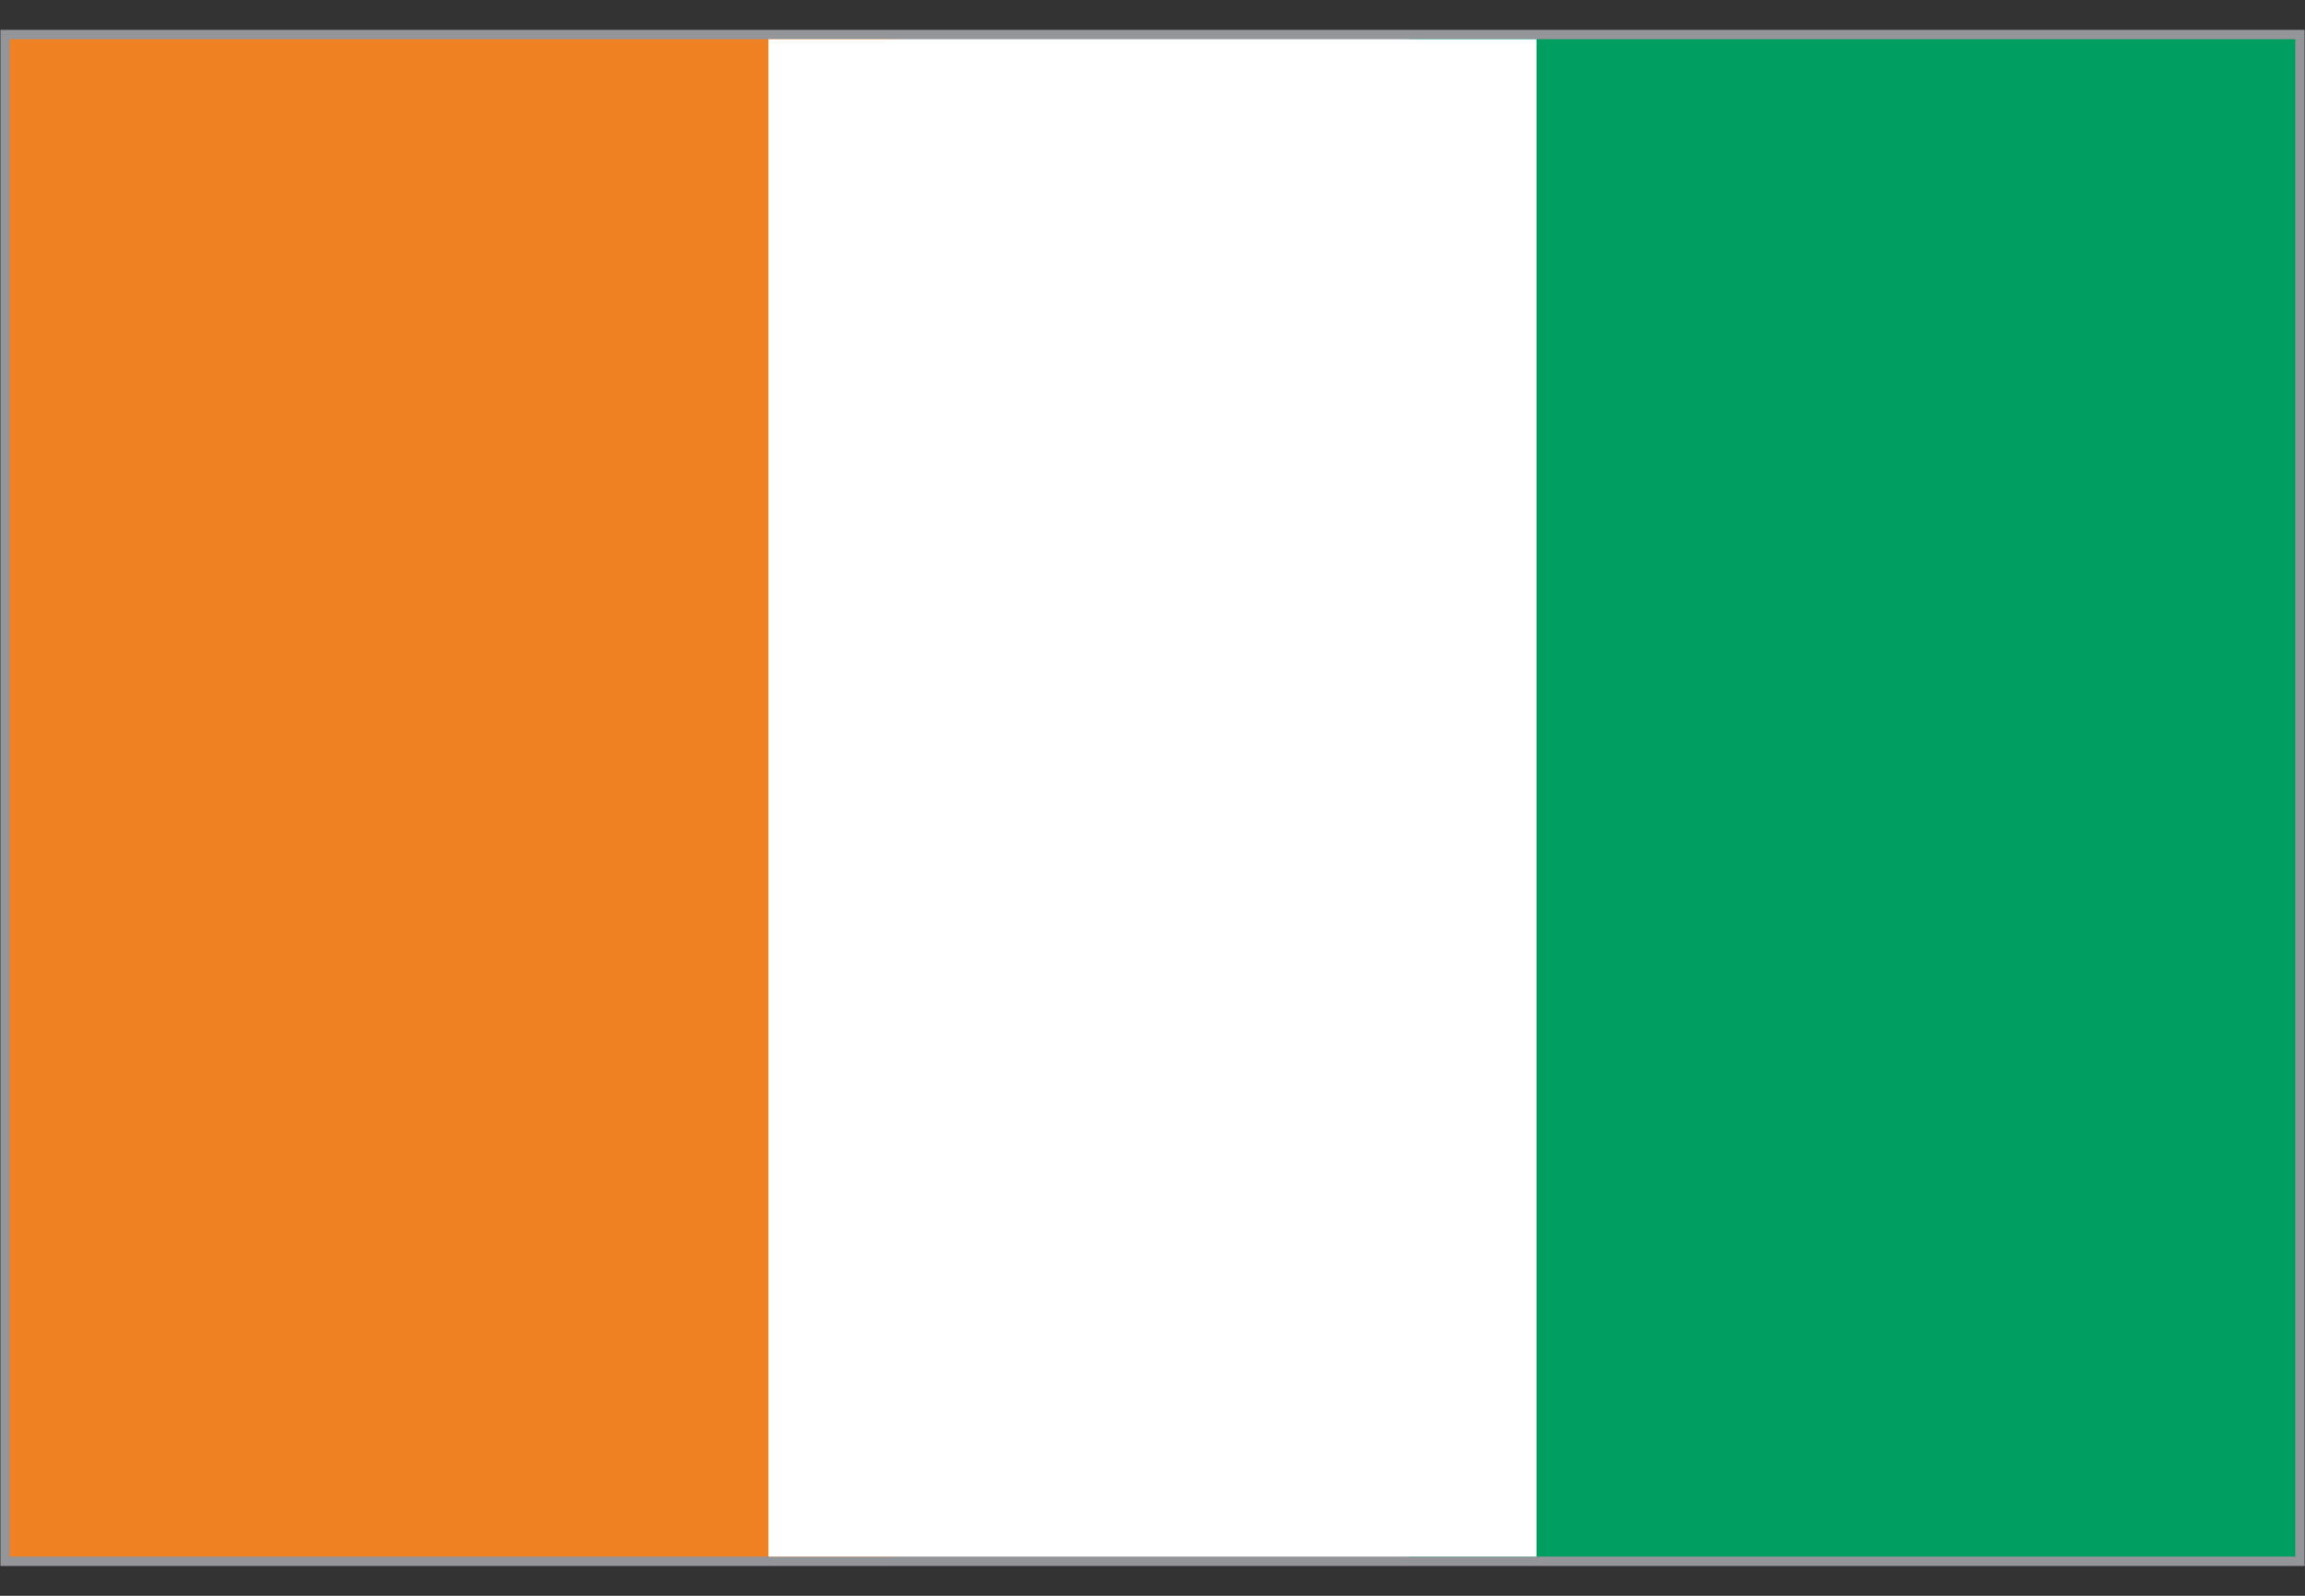
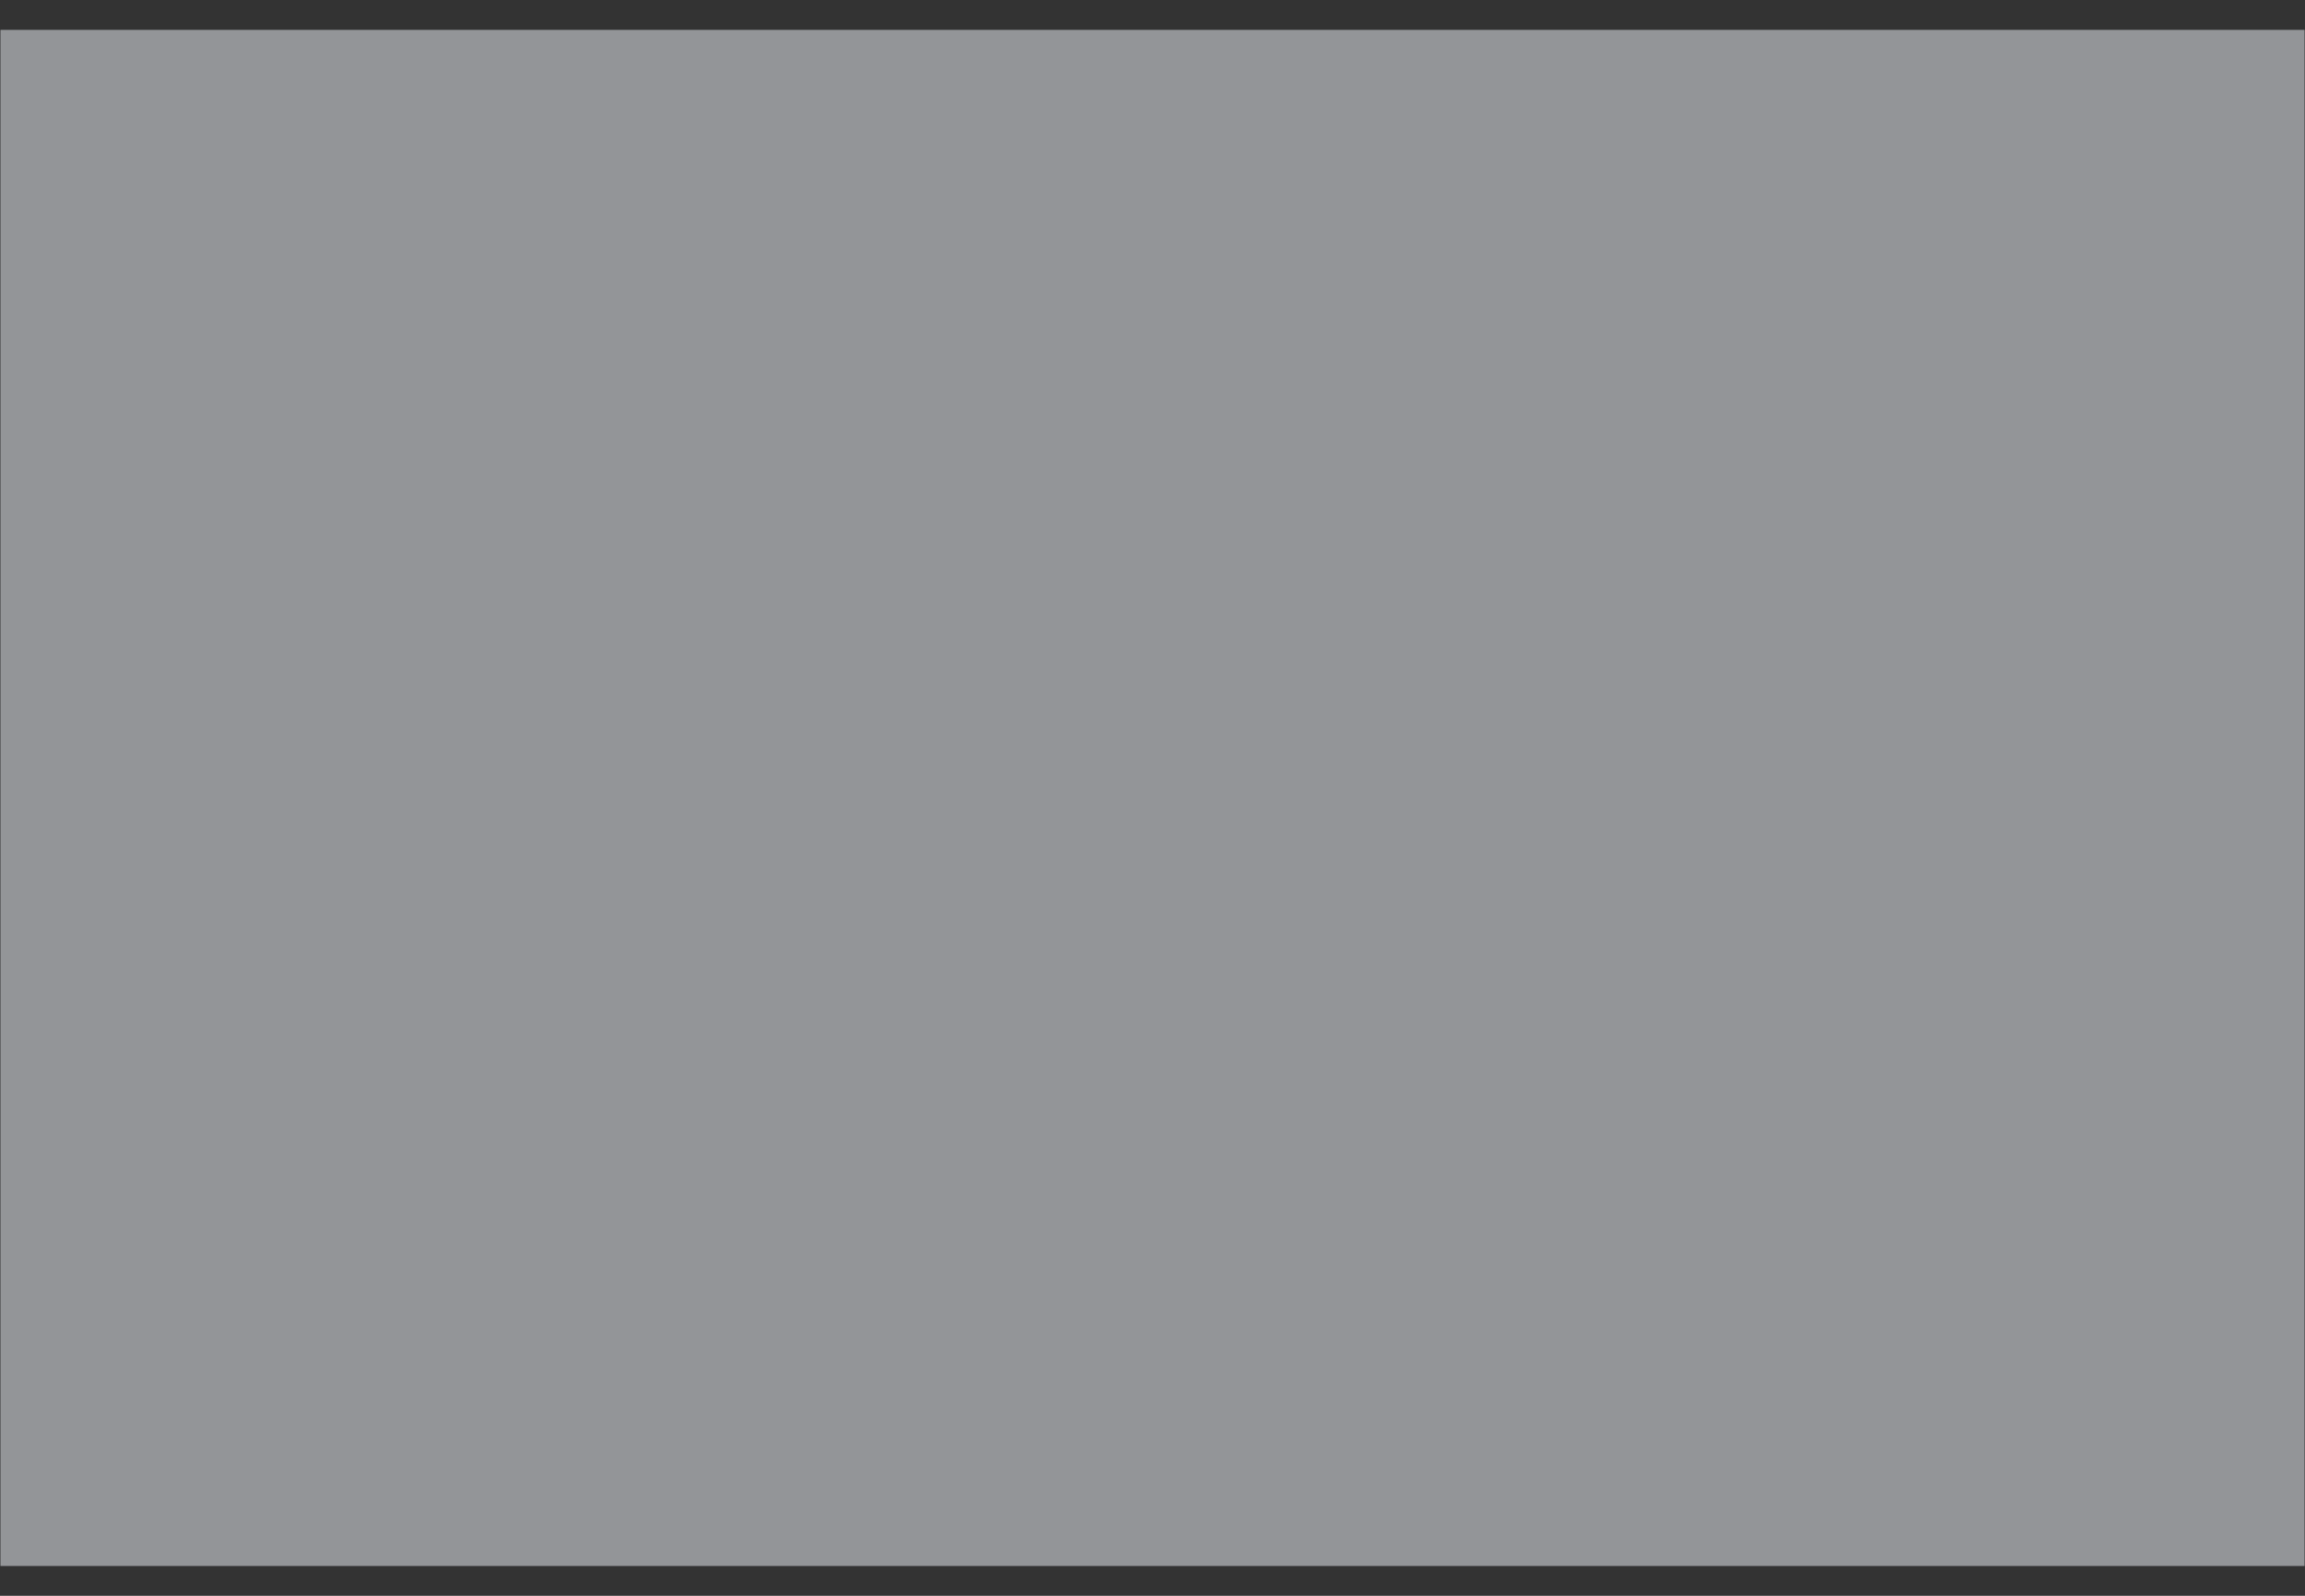
<svg xmlns="http://www.w3.org/2000/svg" xmlns:xlink="http://www.w3.org/1999/xlink" version="1.1" id="Layer_1" x="0px" y="0px" viewBox="0 0 8192 5671.5" style="enable-background:new 0 0 8192 5671.5;" xml:space="preserve">
  <rect x="0" y="0" width="8192" height="5671.5" fill="#333333" stroke="none" />
  <style type="text/css">
	.st0{fill:#939598;}
	
		.st1{clip-path:url(#SVGID_00000008836647061135972870000018443394852135123347_);fill:none;stroke:#231F20;stroke-width:0.963;stroke-miterlimit:3.852;}
	.st2{clip-path:url(#SVGID_00000094601448722215074090000007619219616518716853_);enable-background:new    ;}
	.st3{clip-path:url(#SVGID_00000062180283592107618090000006059715470945058995_);}
	.st4{clip-path:url(#SVGID_00000002356717883514524350000016522052008967856316_);}
	.st5{clip-path:url(#SVGID_00000178908555513749552100000009235922652736108203_);}
	.st6{clip-path:url(#SVGID_00000022528920414392227480000003338694156864803982_);fill:#F08122;}
	.st7{clip-path:url(#SVGID_00000032617696875563868620000014263601012453582464_);fill:#009E60;}
	.st8{clip-path:url(#SVGID_00000102533123111950257360000010028012371407260822_);fill:#FFFFFF;}
</style>
  <g id="Page_1_1_">
</g>
  <g id="Page_2_1_">
</g>
  <g id="Page_3_1_">
</g>
  <g id="Page_4_1_">
</g>
  <g id="Page_5_1_">
</g>
  <g id="Page_6_1_">
</g>
  <g id="Page_7_1_">
</g>
  <g id="Page_8_1_">
</g>
  <g id="Page_9_1_">
</g>
  <g id="Page_10_1_">
</g>
  <g id="Page_11_1_">
</g>
  <g id="Page_12_1_">
</g>
  <g id="Page_13_1_">
</g>
  <g id="Page_14_1_">
</g>
  <g id="Page_15_1_">
</g>
  <g id="Page_16_1_">
</g>
  <g id="Page_17_1_">
</g>
  <g id="Page_18_1_">
</g>
  <g id="Page_19_1_">
</g>
  <g id="Page_20_1_">
</g>
  <g id="Page_21_1_">
</g>
  <g id="Page_22_1_">
</g>
  <g id="Page_23_1_">
</g>
  <g id="Page_24_1_">
</g>
  <g id="Page_25_1_">
</g>
  <g id="Page_26_1_">
</g>
  <g id="Page_27_1_">
</g>
  <g id="Page_28_1_">
</g>
  <g id="Page_29_1_">
</g>
  <g id="Page_30_1_">
</g>
  <g id="Page_31_1_">
</g>
  <g id="Page_32_1_">
</g>
  <g id="Page_33_1_">
</g>
  <g id="Page_34_1_">
</g>
  <g id="Page_41_1_">
    <g id="Page_41">
      <rect x="0.5" y="105.2" class="st0" width="8191" height="5461" />
      <g>
        <g>
          <defs>
            <rect id="SVGID_1_" y="104.7" width="8192" height="5462" />
          </defs>
          <clipPath id="SVGID_00000179622478226090841030000010455642885256094372_">
            <use xlink:href="#SVGID_1_" style="overflow:visible;" />
          </clipPath>
          <rect x="0.5" y="105.2" style="clip-path:url(#SVGID_00000179622478226090841030000010455642885256094372_);fill:none;stroke:#231F20;stroke-width:0.963;stroke-miterlimit:3.852;" width="8191" height="5461" />
        </g>
      </g>
      <g>
        <g>
          <defs>
            <rect id="SVGID_00000130637753072396893460000014728407409226280119_" x="34.7" y="139.4" width="8122.7" height="5392.7" />
          </defs>
          <clipPath id="SVGID_00000092445277930434860780000010974167012782644131_">
            <use xlink:href="#SVGID_00000130637753072396893460000014728407409226280119_" style="overflow:visible;" />
          </clipPath>
          <g style="clip-path:url(#SVGID_00000092445277930434860780000010974167012782644131_);enable-background:new    ;">
            <g>
              <g>
                <defs>
                  <rect id="SVGID_00000103231387422400108080000000104921940114788270_" x="-31557.6" y="-25989.9" width="63114.3" height="63114.3" />
                </defs>
                <clipPath id="SVGID_00000121252490880726952470000005971131087585375906_">
                  <use xlink:href="#SVGID_00000103231387422400108080000000104921940114788270_" style="overflow:visible;" />
                </clipPath>
                <g style="clip-path:url(#SVGID_00000121252490880726952470000005971131087585375906_);">
                  <g>
                    <defs>
                      <rect id="SVGID_00000072969609684477586040000012611989510294987144_" x="1.1" y="105.8" width="8189.8" height="5459.9" />
                    </defs>
                    <clipPath id="SVGID_00000141427499124381284650000014443736102343895220_">
                      <use xlink:href="#SVGID_00000072969609684477586040000012611989510294987144_" style="overflow:visible;" />
                    </clipPath>
                    <g style="clip-path:url(#SVGID_00000141427499124381284650000014443736102343895220_);">
                      <g>
                        <defs>
-                           <rect id="SVGID_00000122696969056430105690000015649846919976569760_" x="-31557.6" y="-25989.9" width="63114.3" height="63114.3" />
-                         </defs>
+                           </defs>
                        <clipPath id="SVGID_00000006709382315102804100000014198940978345604235_">
                          <use xlink:href="#SVGID_00000122696969056430105690000015649846919976569760_" style="overflow:visible;" />
                        </clipPath>
                        <g style="clip-path:url(#SVGID_00000006709382315102804100000014198940978345604235_);">
                          <g>
                            <defs>
-                               <rect id="SVGID_00000108281832065734711920000001338424180925672611_" x="-31557.6" y="-25989.9" width="63114.3" height="63114.3" />
-                             </defs>
+                               </defs>
                            <clipPath id="SVGID_00000098923499068330168410000005858095078463366016_">
                              <use xlink:href="#SVGID_00000108281832065734711920000001338424180925672611_" style="overflow:visible;" />
                            </clipPath>
-                             <rect x="-104.8" y="105.8" style="clip-path:url(#SVGID_00000098923499068330168410000005858095078463366016_);fill:#F08122;" width="3292.5" height="5459.9" />
                          </g>
                          <g>
                            <defs>
-                               <rect id="SVGID_00000137125576149674744000000011793730617649233793_" x="-31557.6" y="-25989.9" width="63114.3" height="63114.3" />
-                             </defs>
+                               </defs>
                            <clipPath id="SVGID_00000164515668526819533770000008670924826916306061_">
                              <use xlink:href="#SVGID_00000137125576149674744000000011793730617649233793_" style="overflow:visible;" />
                            </clipPath>
-                             <rect x="5004.3" y="105.8" style="clip-path:url(#SVGID_00000164515668526819533770000008670924826916306061_);fill:#009E60;" width="3257.8" height="5459.9" />
                          </g>
                          <g>
                            <defs>
                              <rect id="SVGID_00000018226184180110790910000011217985449870661030_" x="-31557.6" y="-25989.9" width="63114.3" height="63114.3" />
                            </defs>
                            <clipPath id="SVGID_00000030473055345488553940000006830780385261280698_">
                              <use xlink:href="#SVGID_00000018226184180110790910000011217985449870661030_" style="overflow:visible;" />
                            </clipPath>
                            <rect x="2731" y="105.8" style="clip-path:url(#SVGID_00000030473055345488553940000006830780385261280698_);fill:#FFFFFF;" width="2729.9" height="5459.9" />
                          </g>
                        </g>
                      </g>
                    </g>
                  </g>
                </g>
              </g>
            </g>
          </g>
        </g>
      </g>
    </g>
  </g>
</svg>